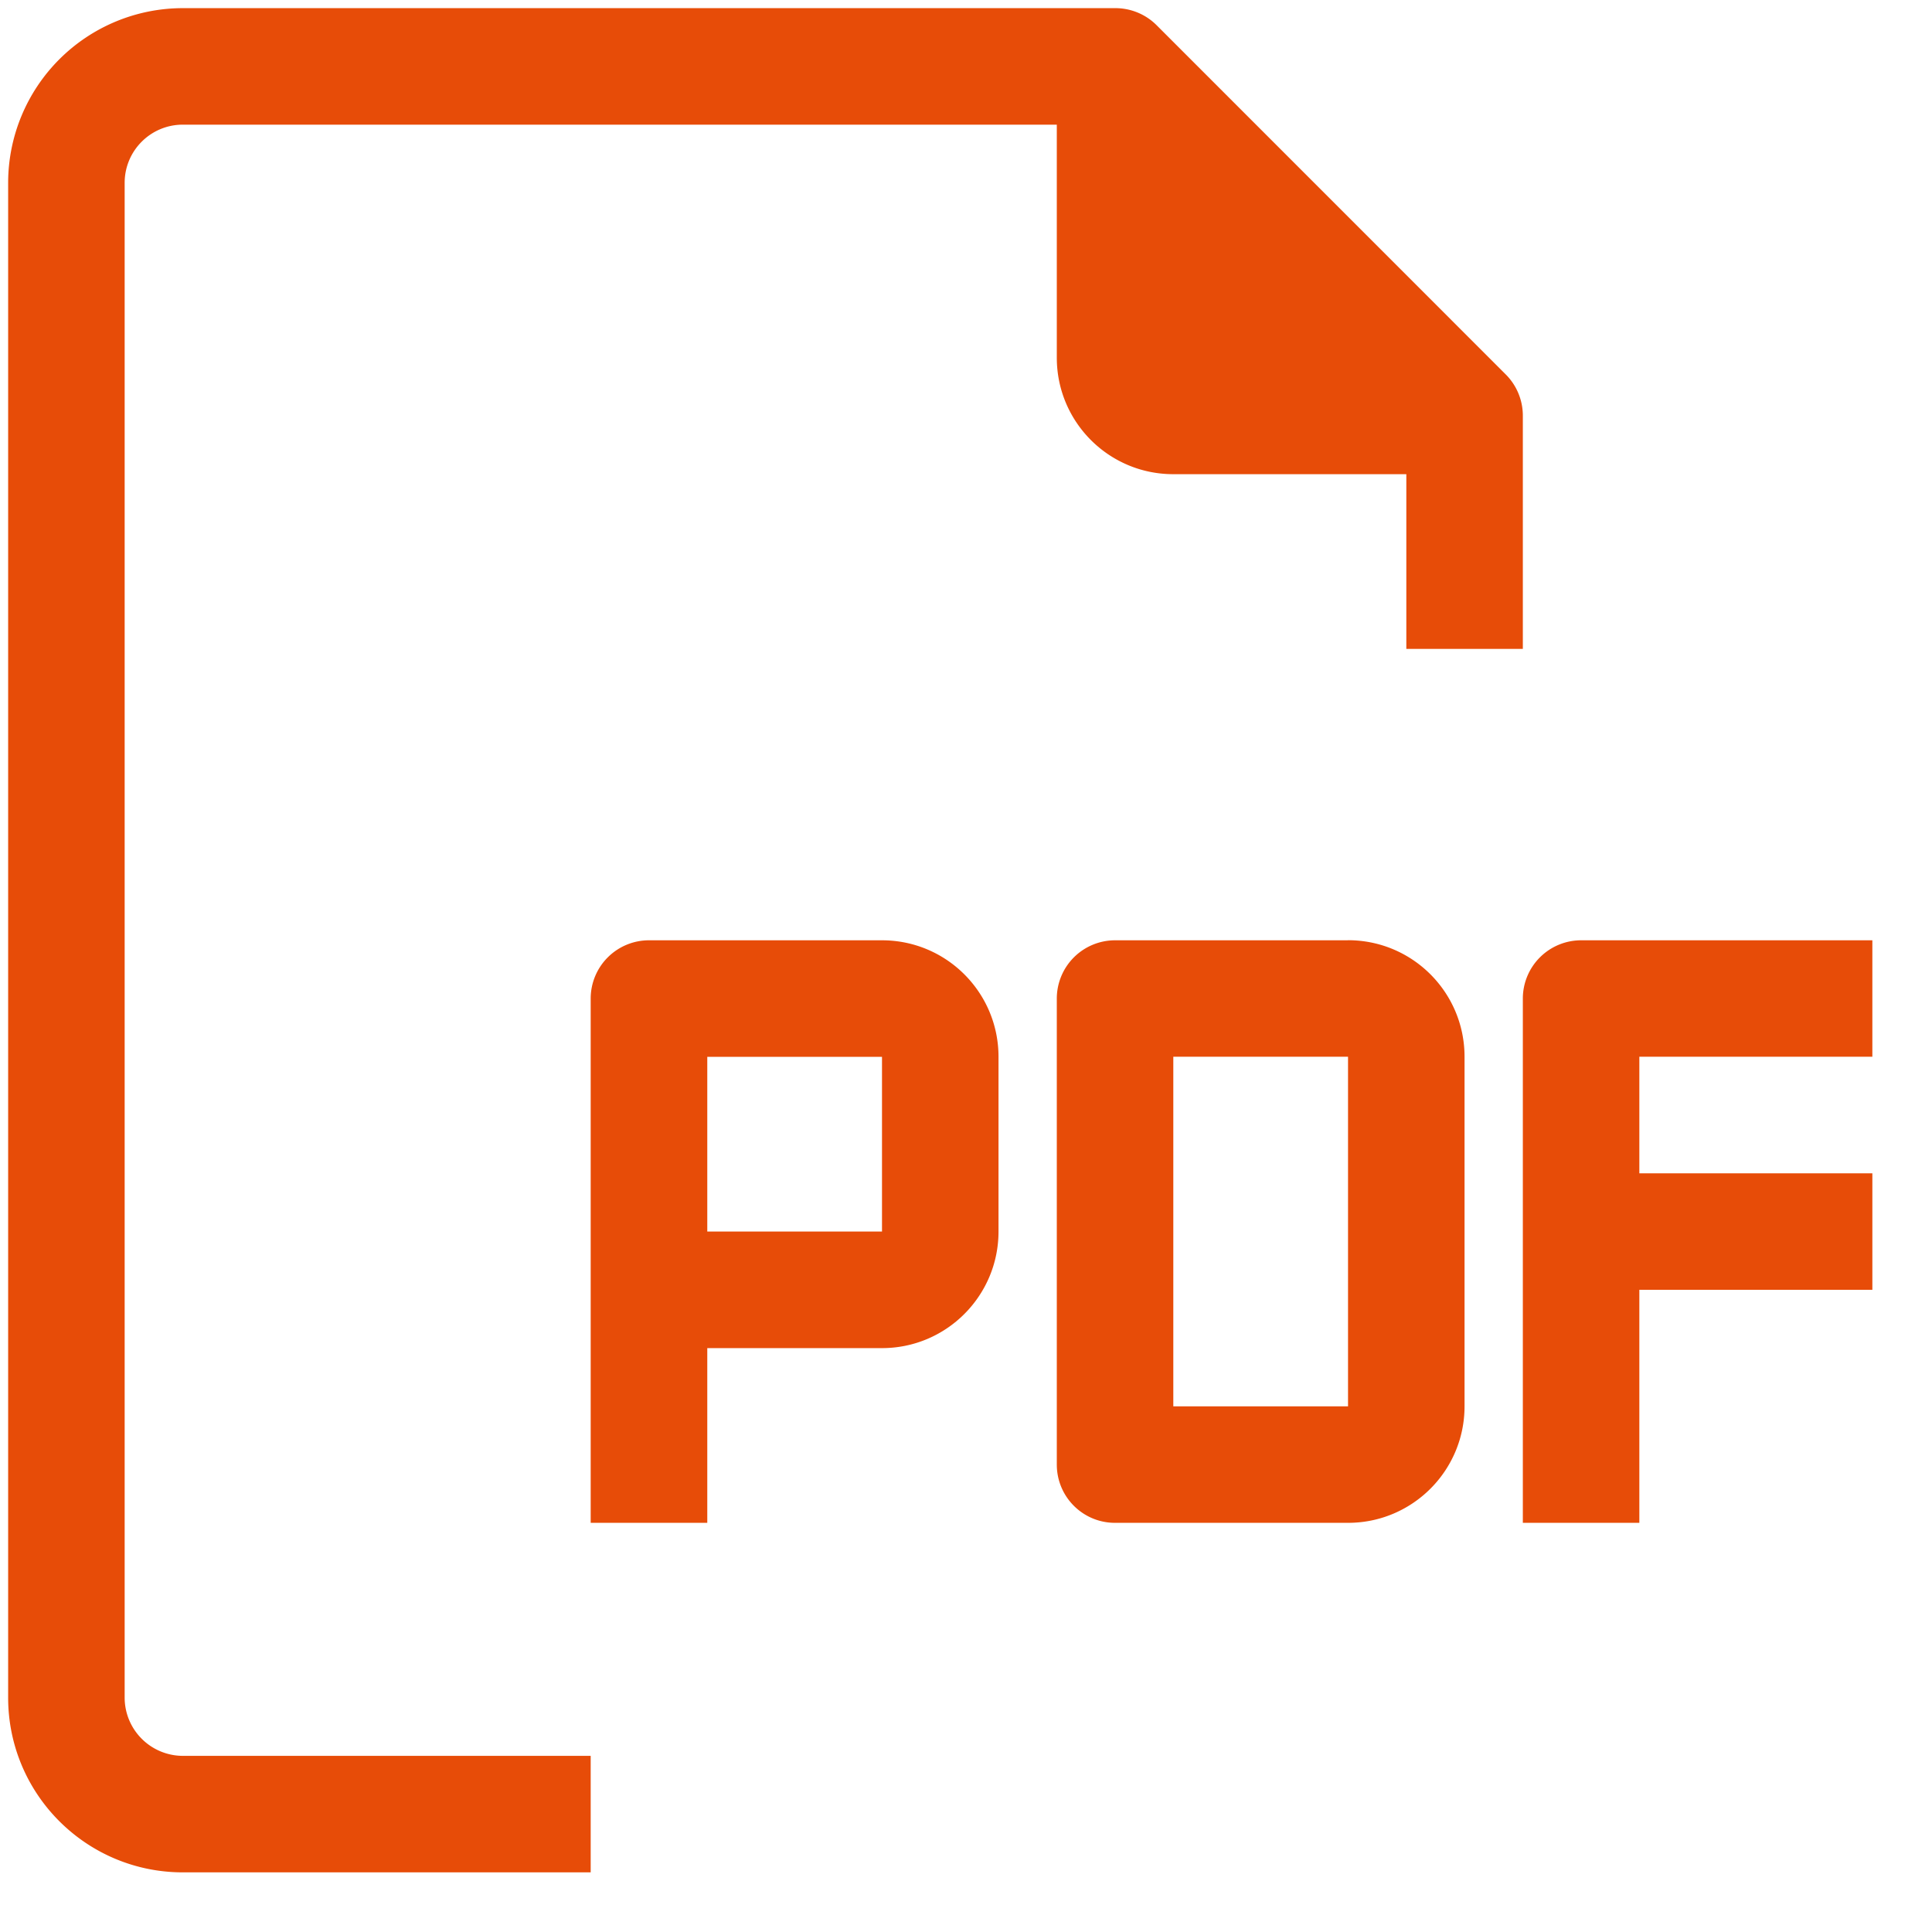
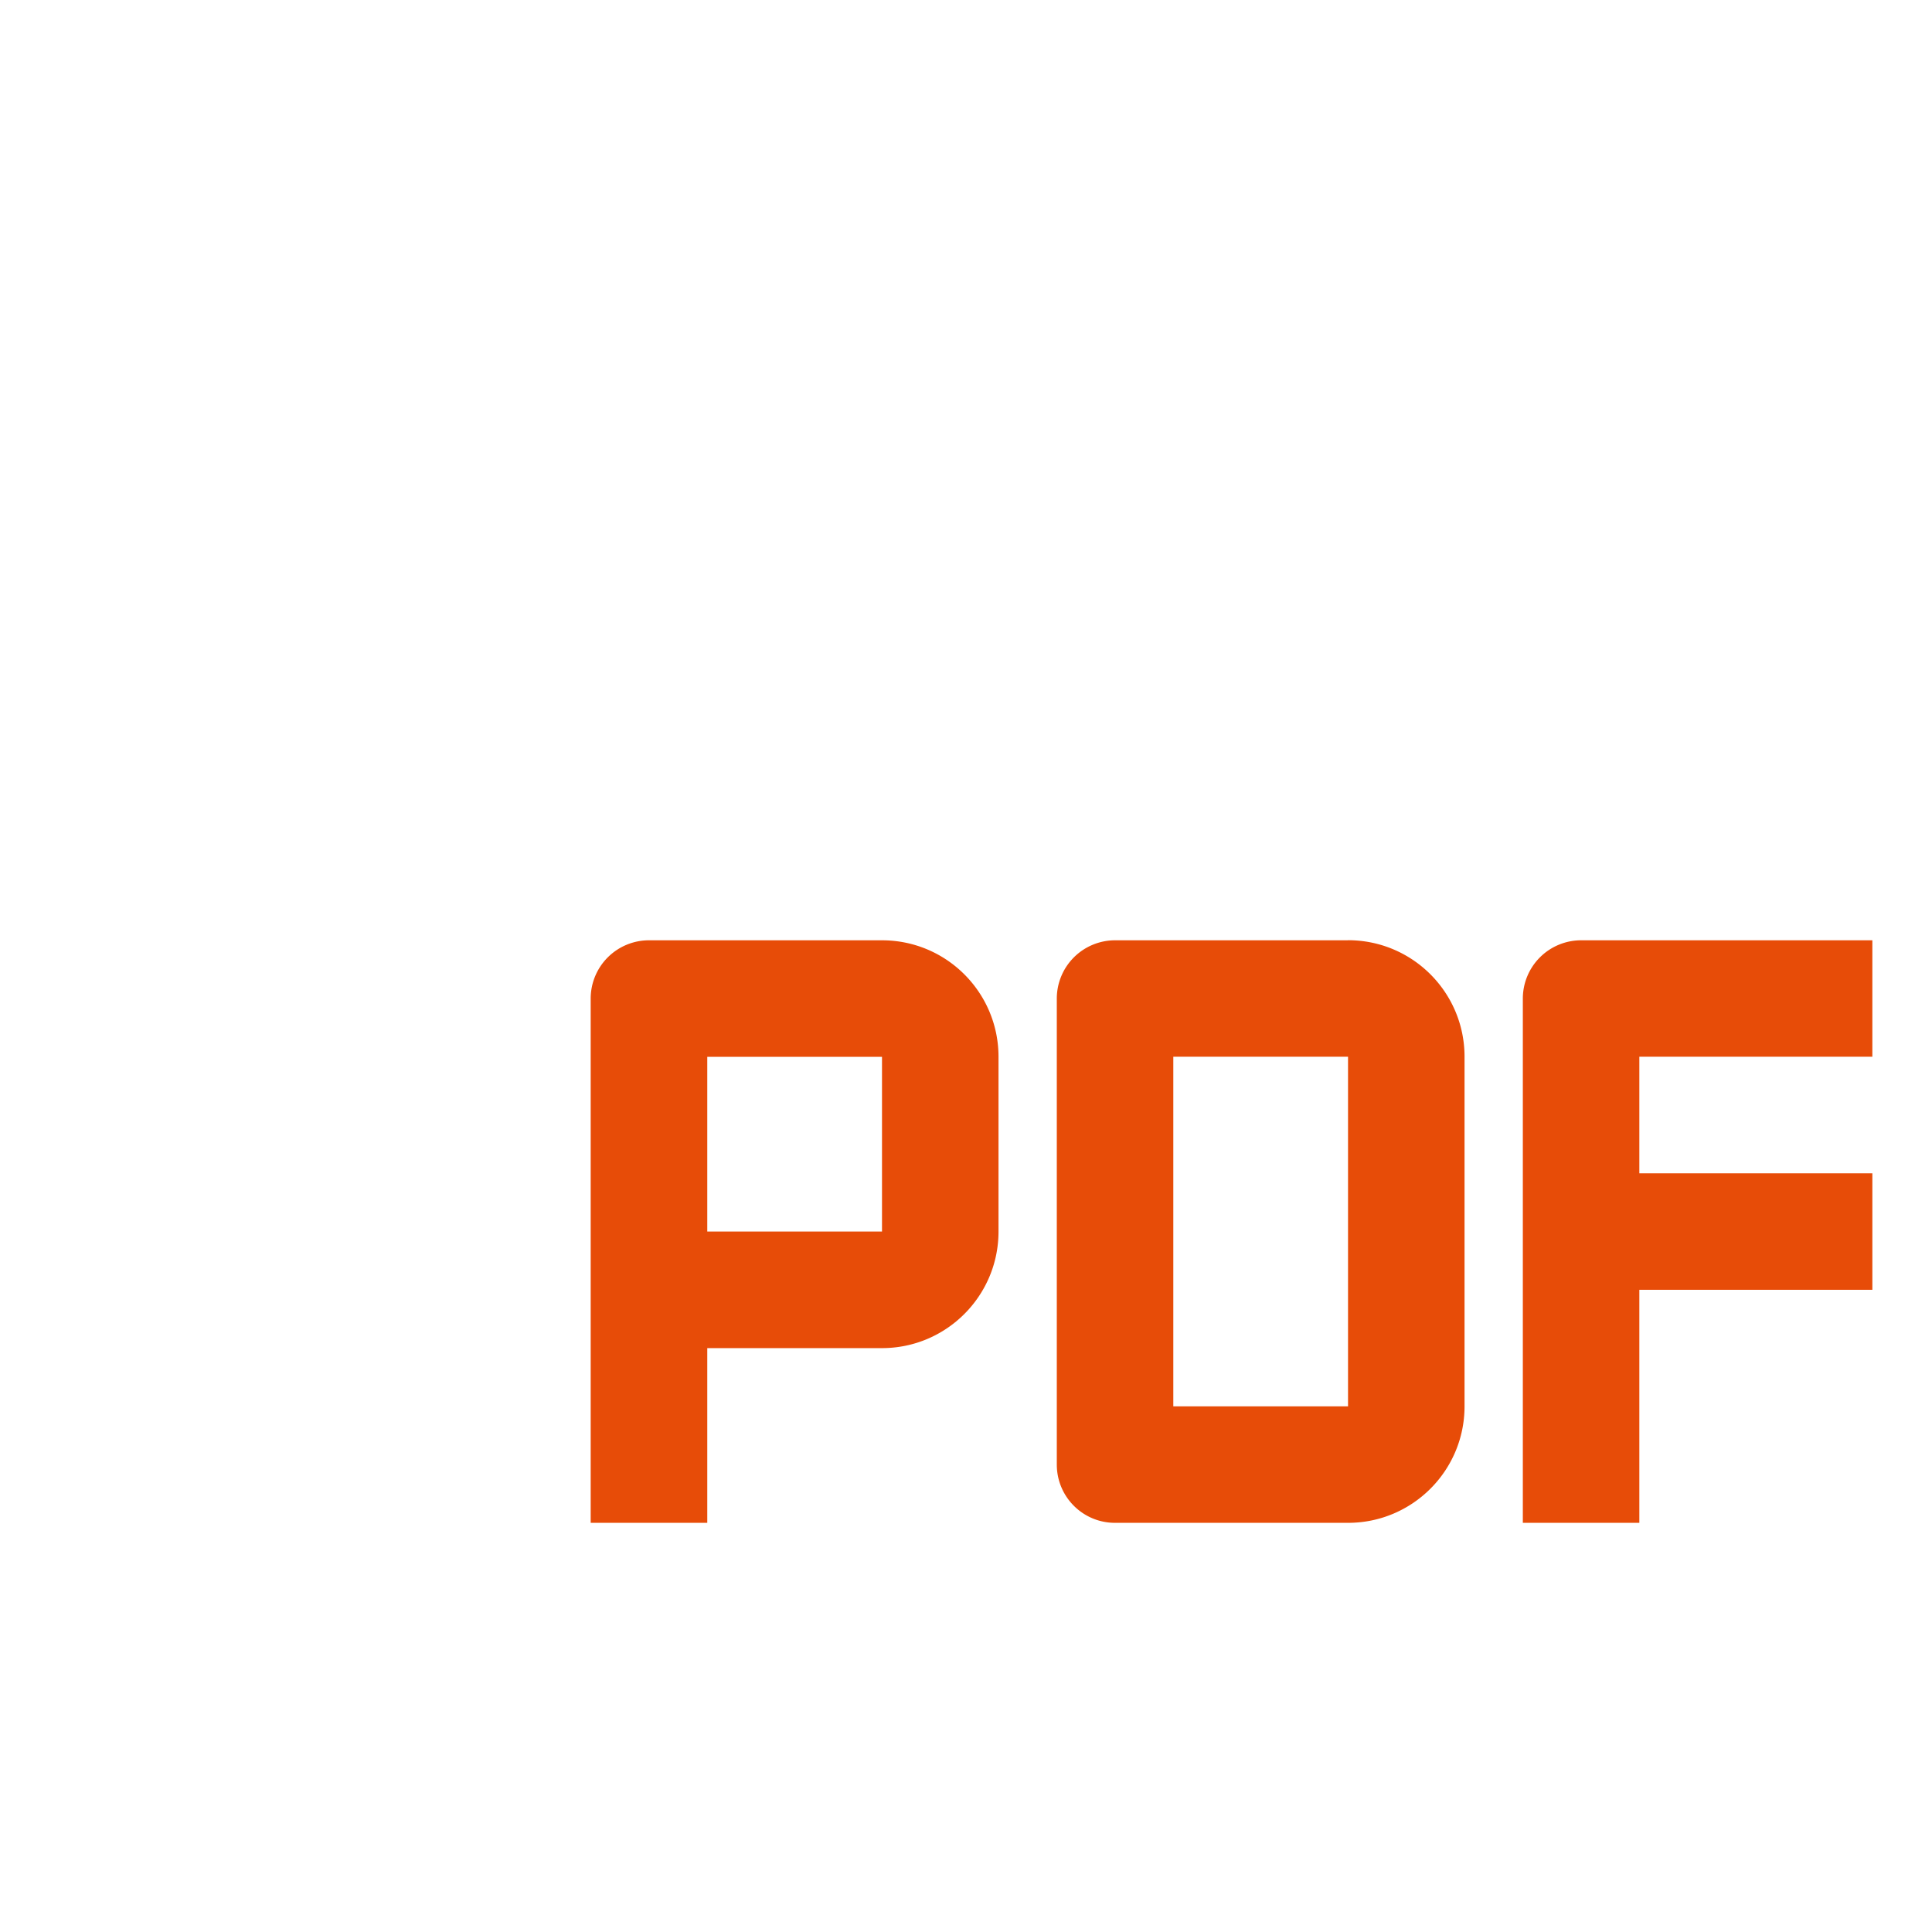
<svg xmlns="http://www.w3.org/2000/svg" width="23" height="23" viewBox="0 0 23 23">
  <g fill="#E74C08" fill-rule="nonzero">
    <path d="M16.048 11.194h-2.774a.694.694 0 0 0-.693.693v5.548c0 .384.31.694.693.694h2.774c.766 0 1.387-.621 1.387-1.387V12.58c0-.766-.62-1.387-1.387-1.387zm0 5.548h-2.08V12.58h2.08v4.16zM22.29 12.58v-1.386h-3.467a.694.694 0 0 0-.694.693v6.242h1.387v-2.774h2.774v-1.387h-2.774V12.58h2.774z" />
-     <path d="M1.484 20.21V2.177c0-.383.31-.693.693-.693h10.404v2.774c0 .766.62 1.387 1.387 1.387h2.774v2.08h1.387V4.953a.693.693 0 0 0-.201-.493L13.767.298a.694.694 0 0 0-.493-.201H2.177a2.08 2.08 0 0 0-2.08 2.08V20.21c0 1.149.931 2.08 2.08 2.08h4.855v-1.387H2.177a.694.694 0 0 1-.693-.693z" />
    <path d="M10.5 11.194H7.726a.694.694 0 0 0-.694.693v6.242H8.42v-2.08H10.5c.766 0 1.387-.622 1.387-1.388v-2.08c0-.766-.62-1.387-1.387-1.387zm0 3.467H8.42v-2.08h2.08v2.08z" />
  </g>
</svg>